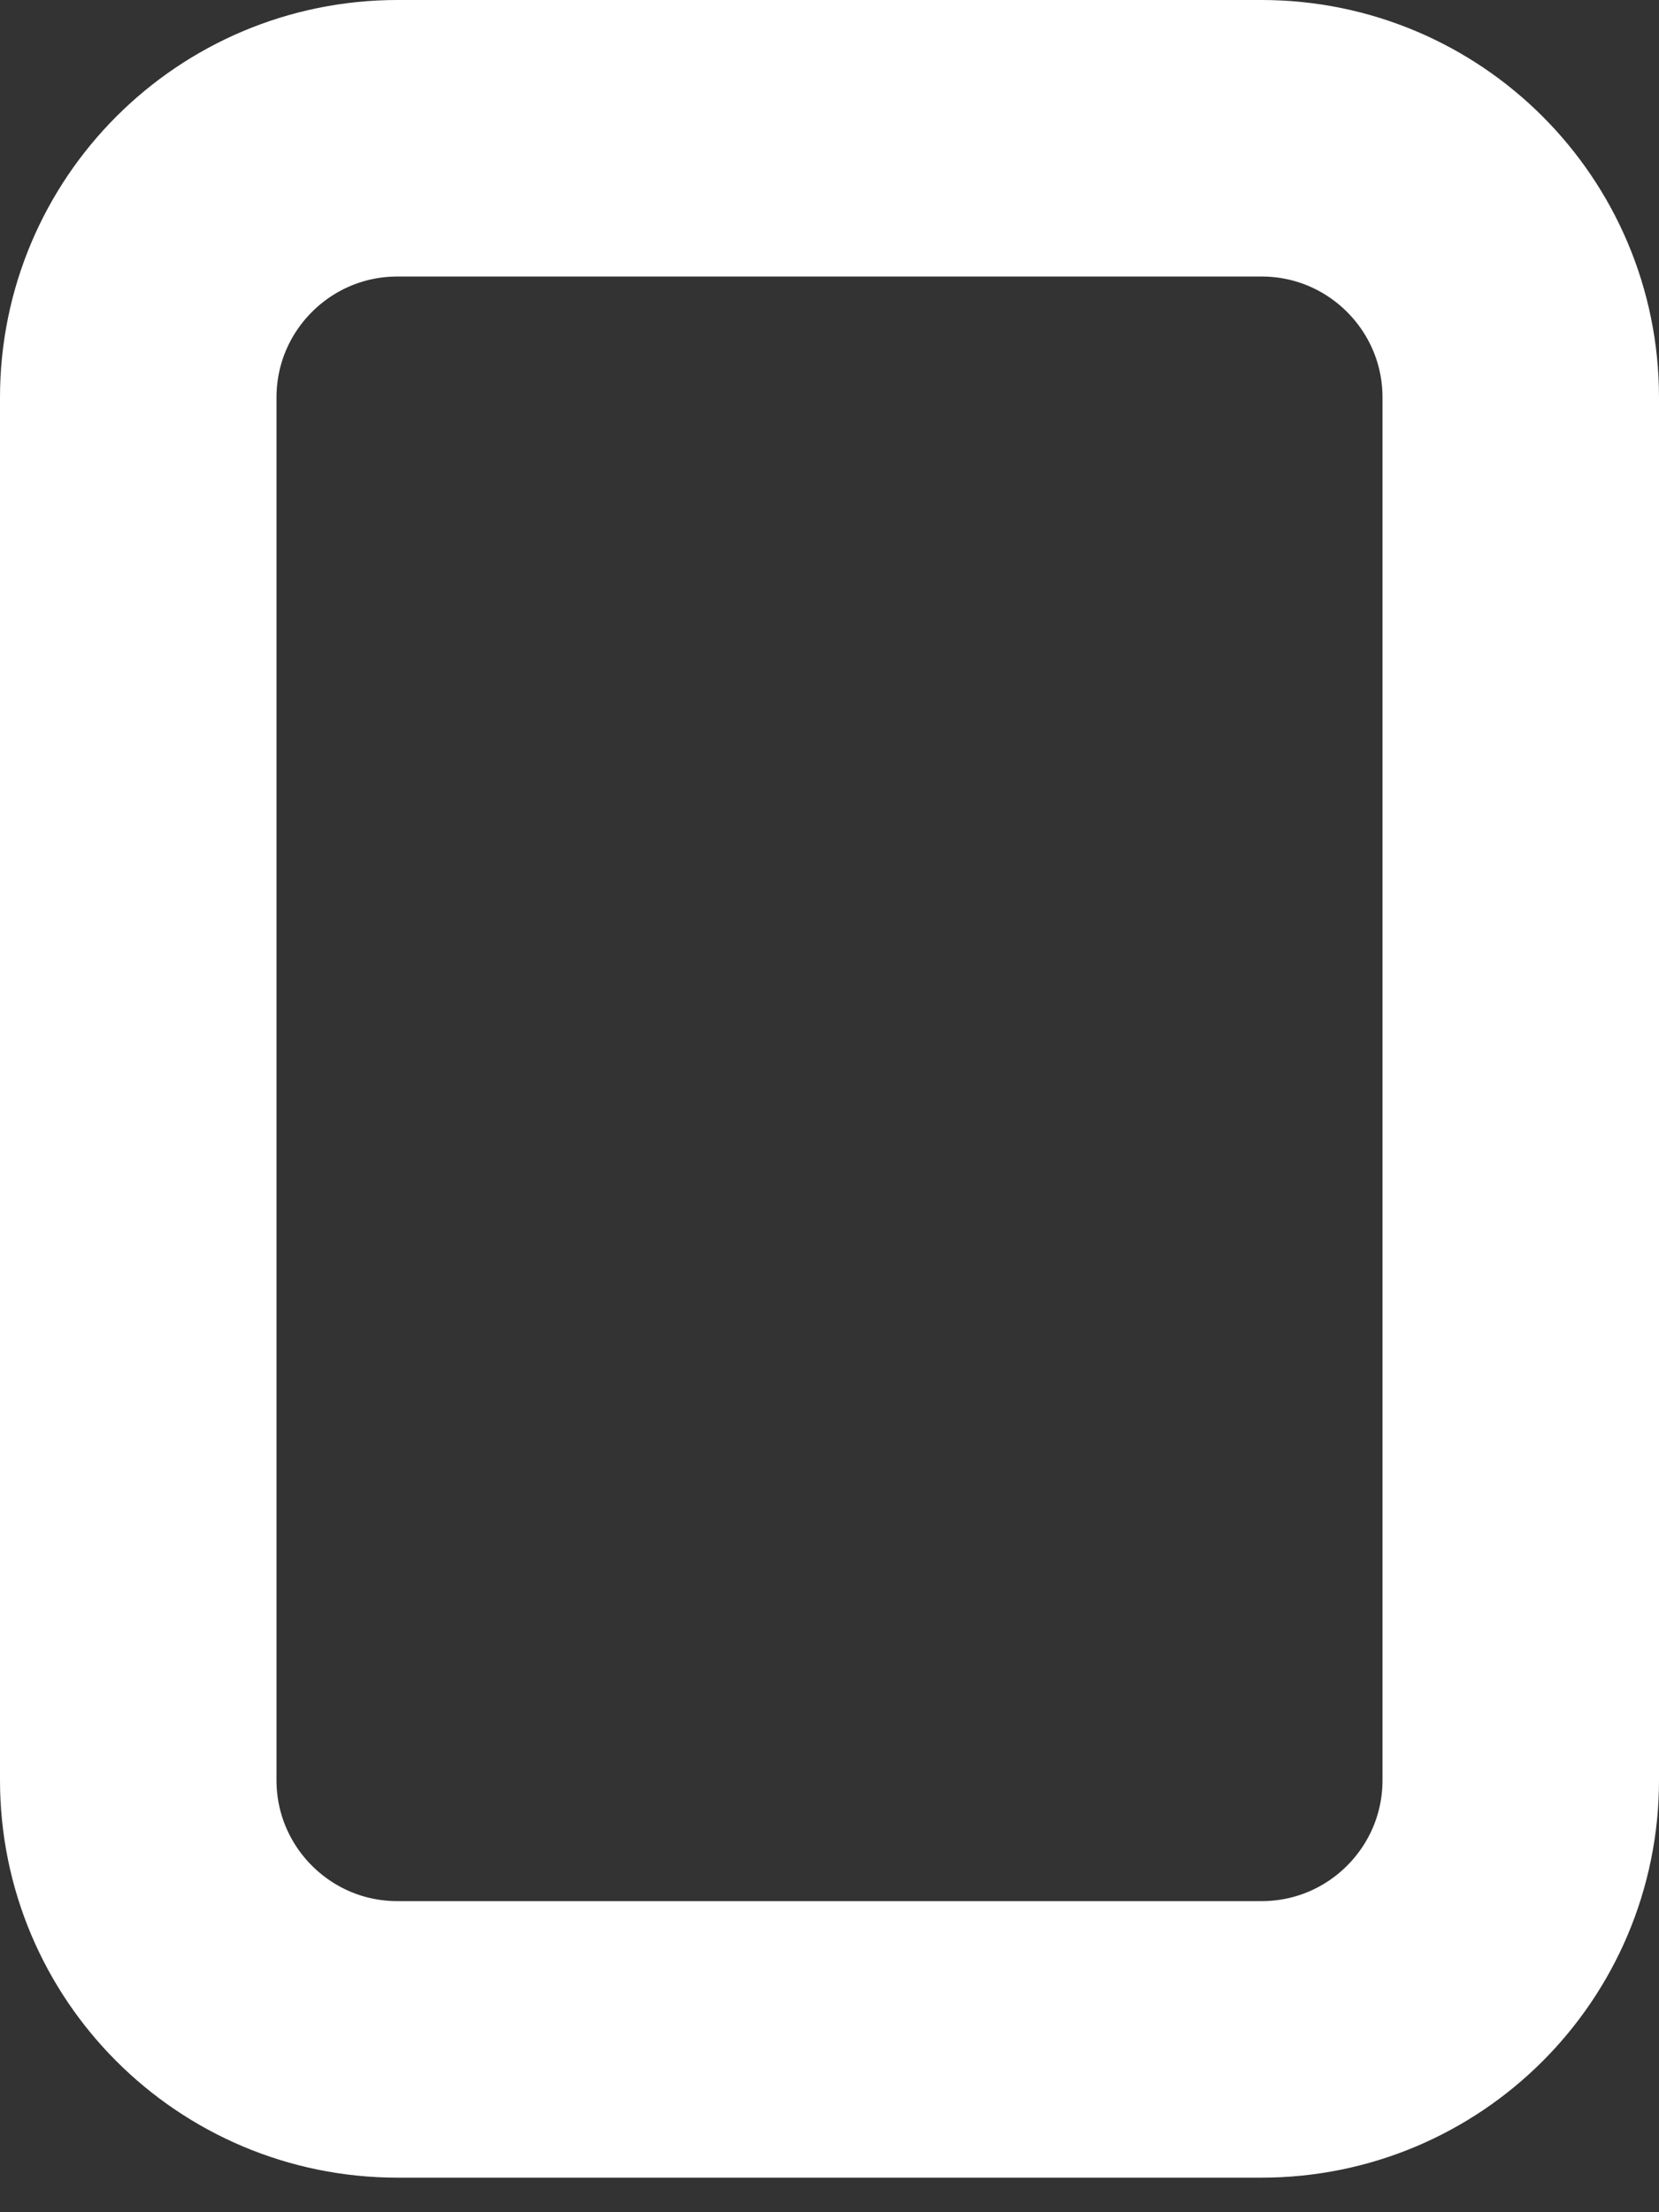
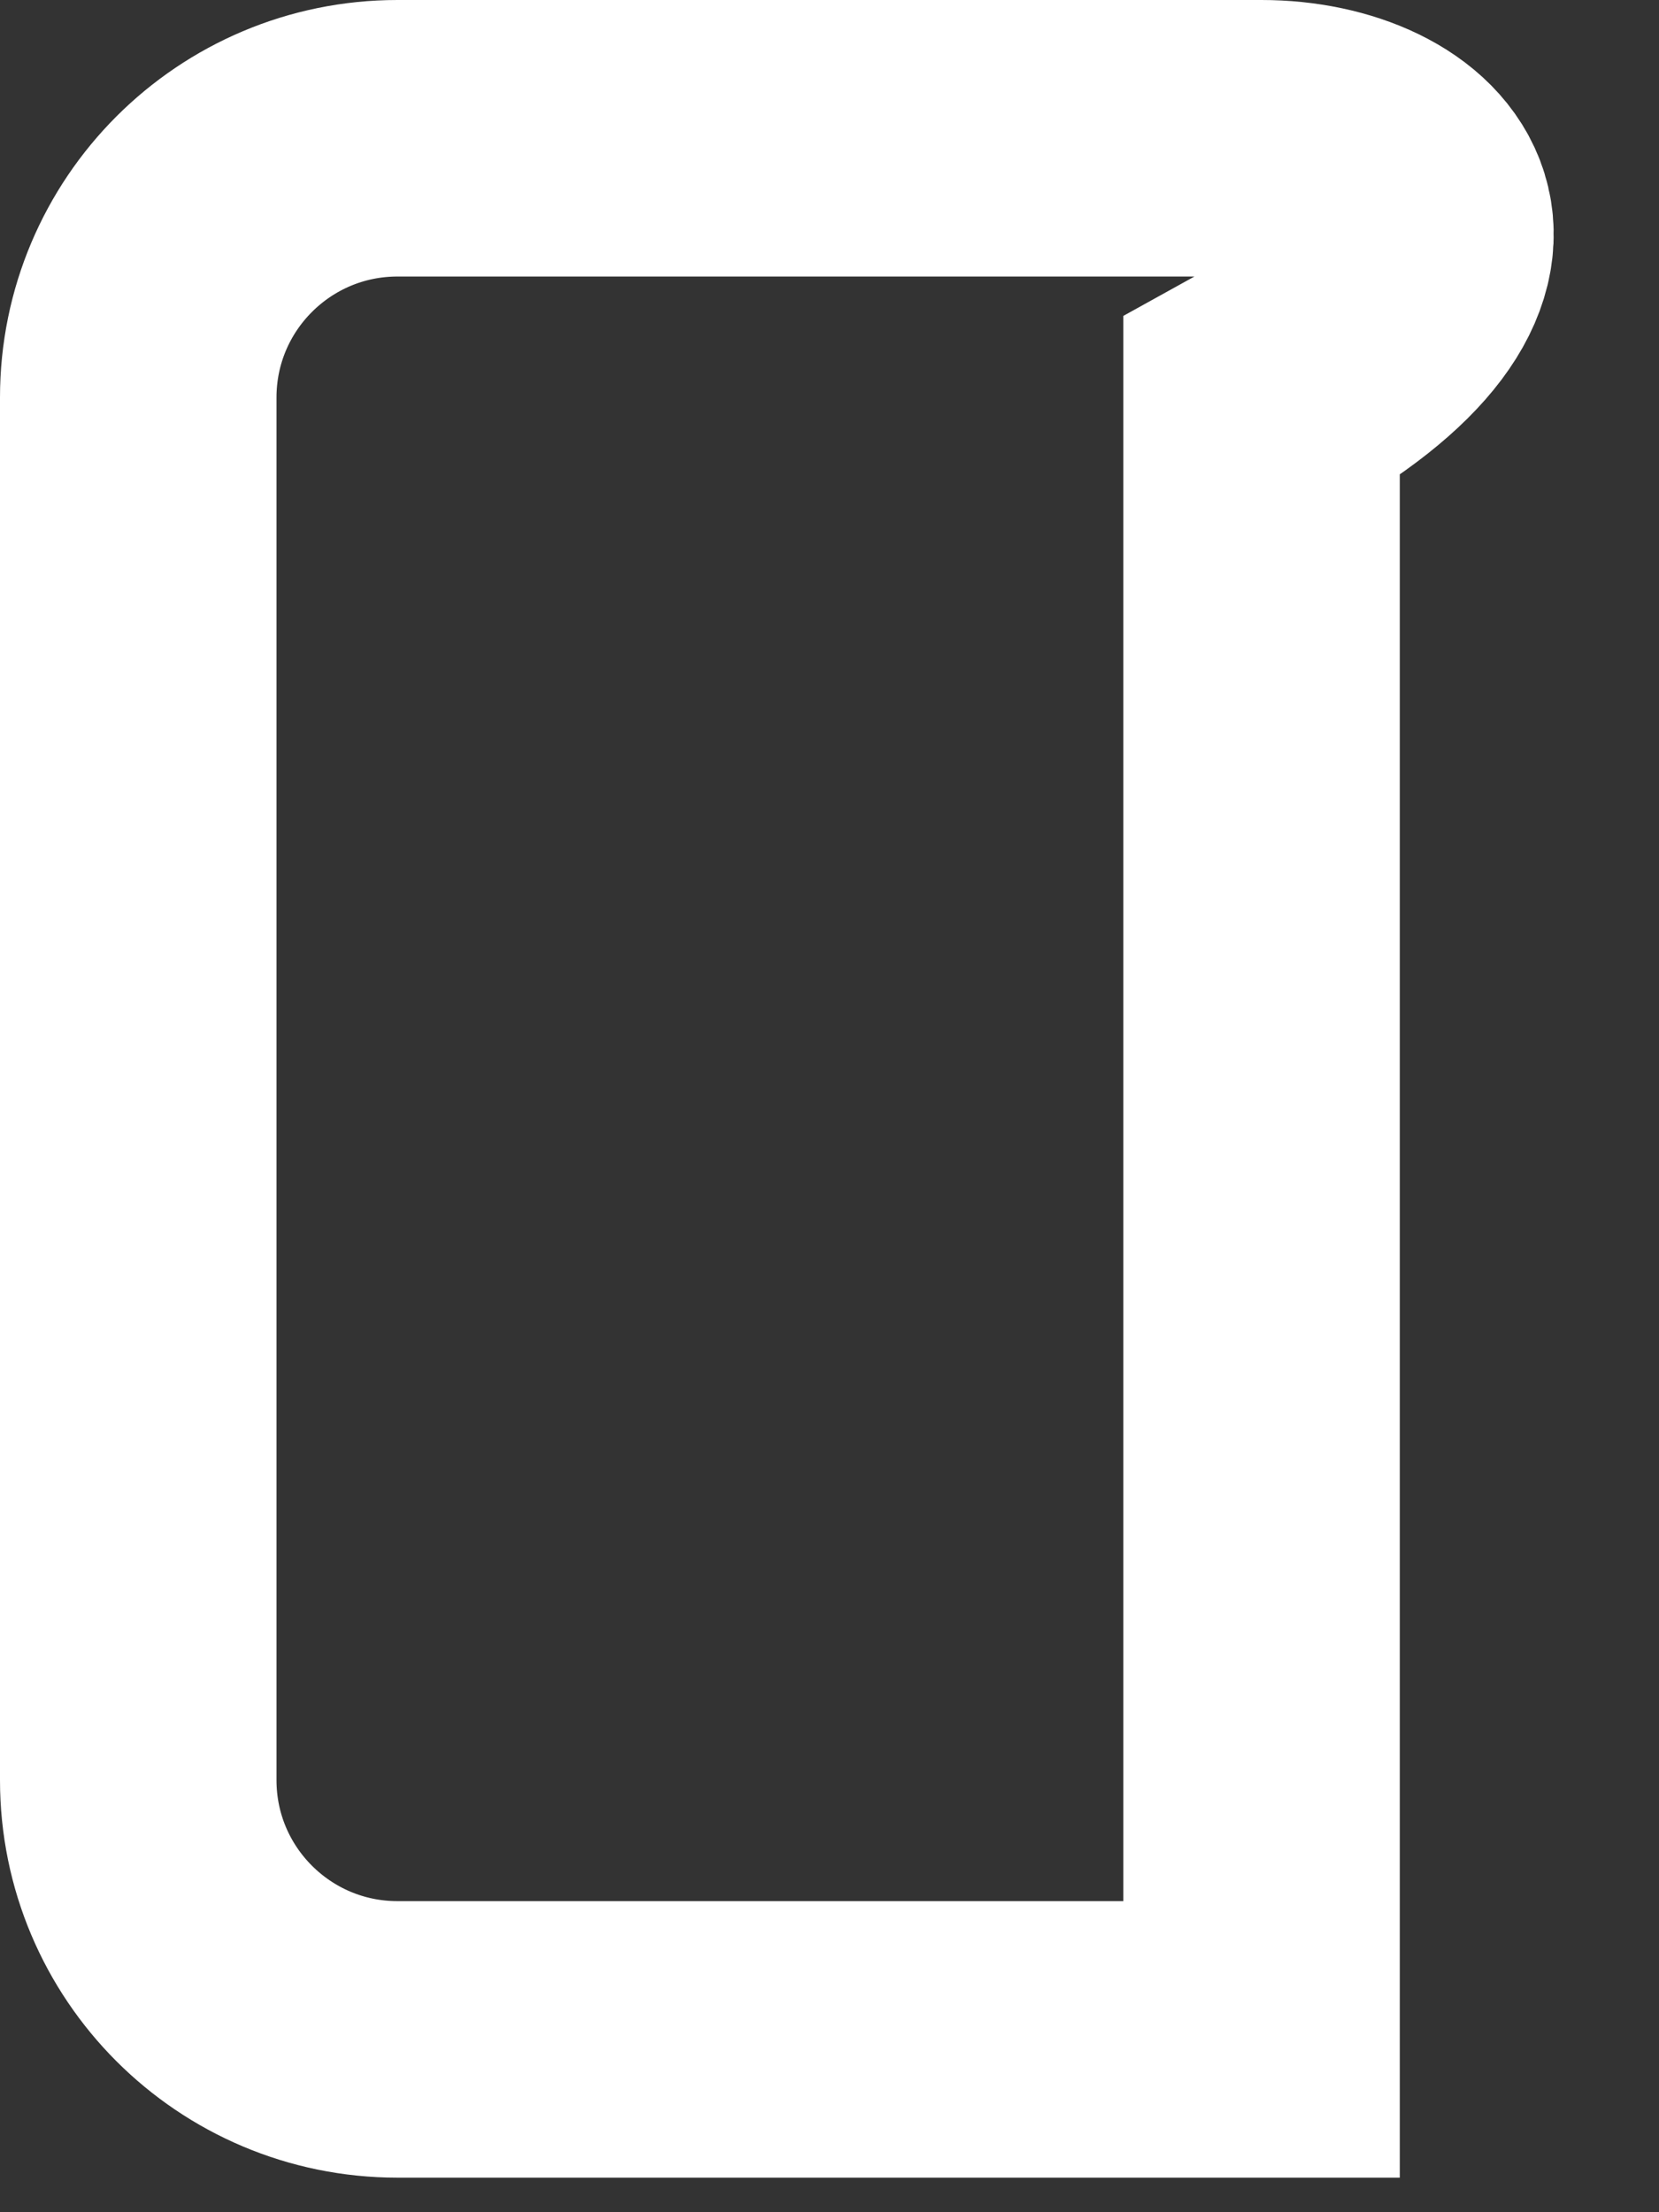
<svg xmlns="http://www.w3.org/2000/svg" fill="none" height="100%" overflow="visible" preserveAspectRatio="none" style="display: block;" viewBox="0 0 24 32" width="100%">
  <rect x="0" y="0" width="24" height="32" fill="#333333" stroke="none" />
-   <path d="M18.25 2H5.75C3.679 2 2 3.679 2 5.75V25.75C2 27.821 3.679 29.5 5.75 29.5H18.25C20.321 29.5 22 27.821 22 25.75V5.75C22 3.679 20.321 2 18.25 2Z" id="Vector" stroke="white" stroke-linecap="round" stroke-width="4" />
+   <path d="M18.25 2H5.75C3.679 2 2 3.679 2 5.75V25.75C2 27.821 3.679 29.5 5.75 29.5H18.25V5.75C22 3.679 20.321 2 18.25 2Z" id="Vector" stroke="white" stroke-linecap="round" stroke-width="4" />
</svg>